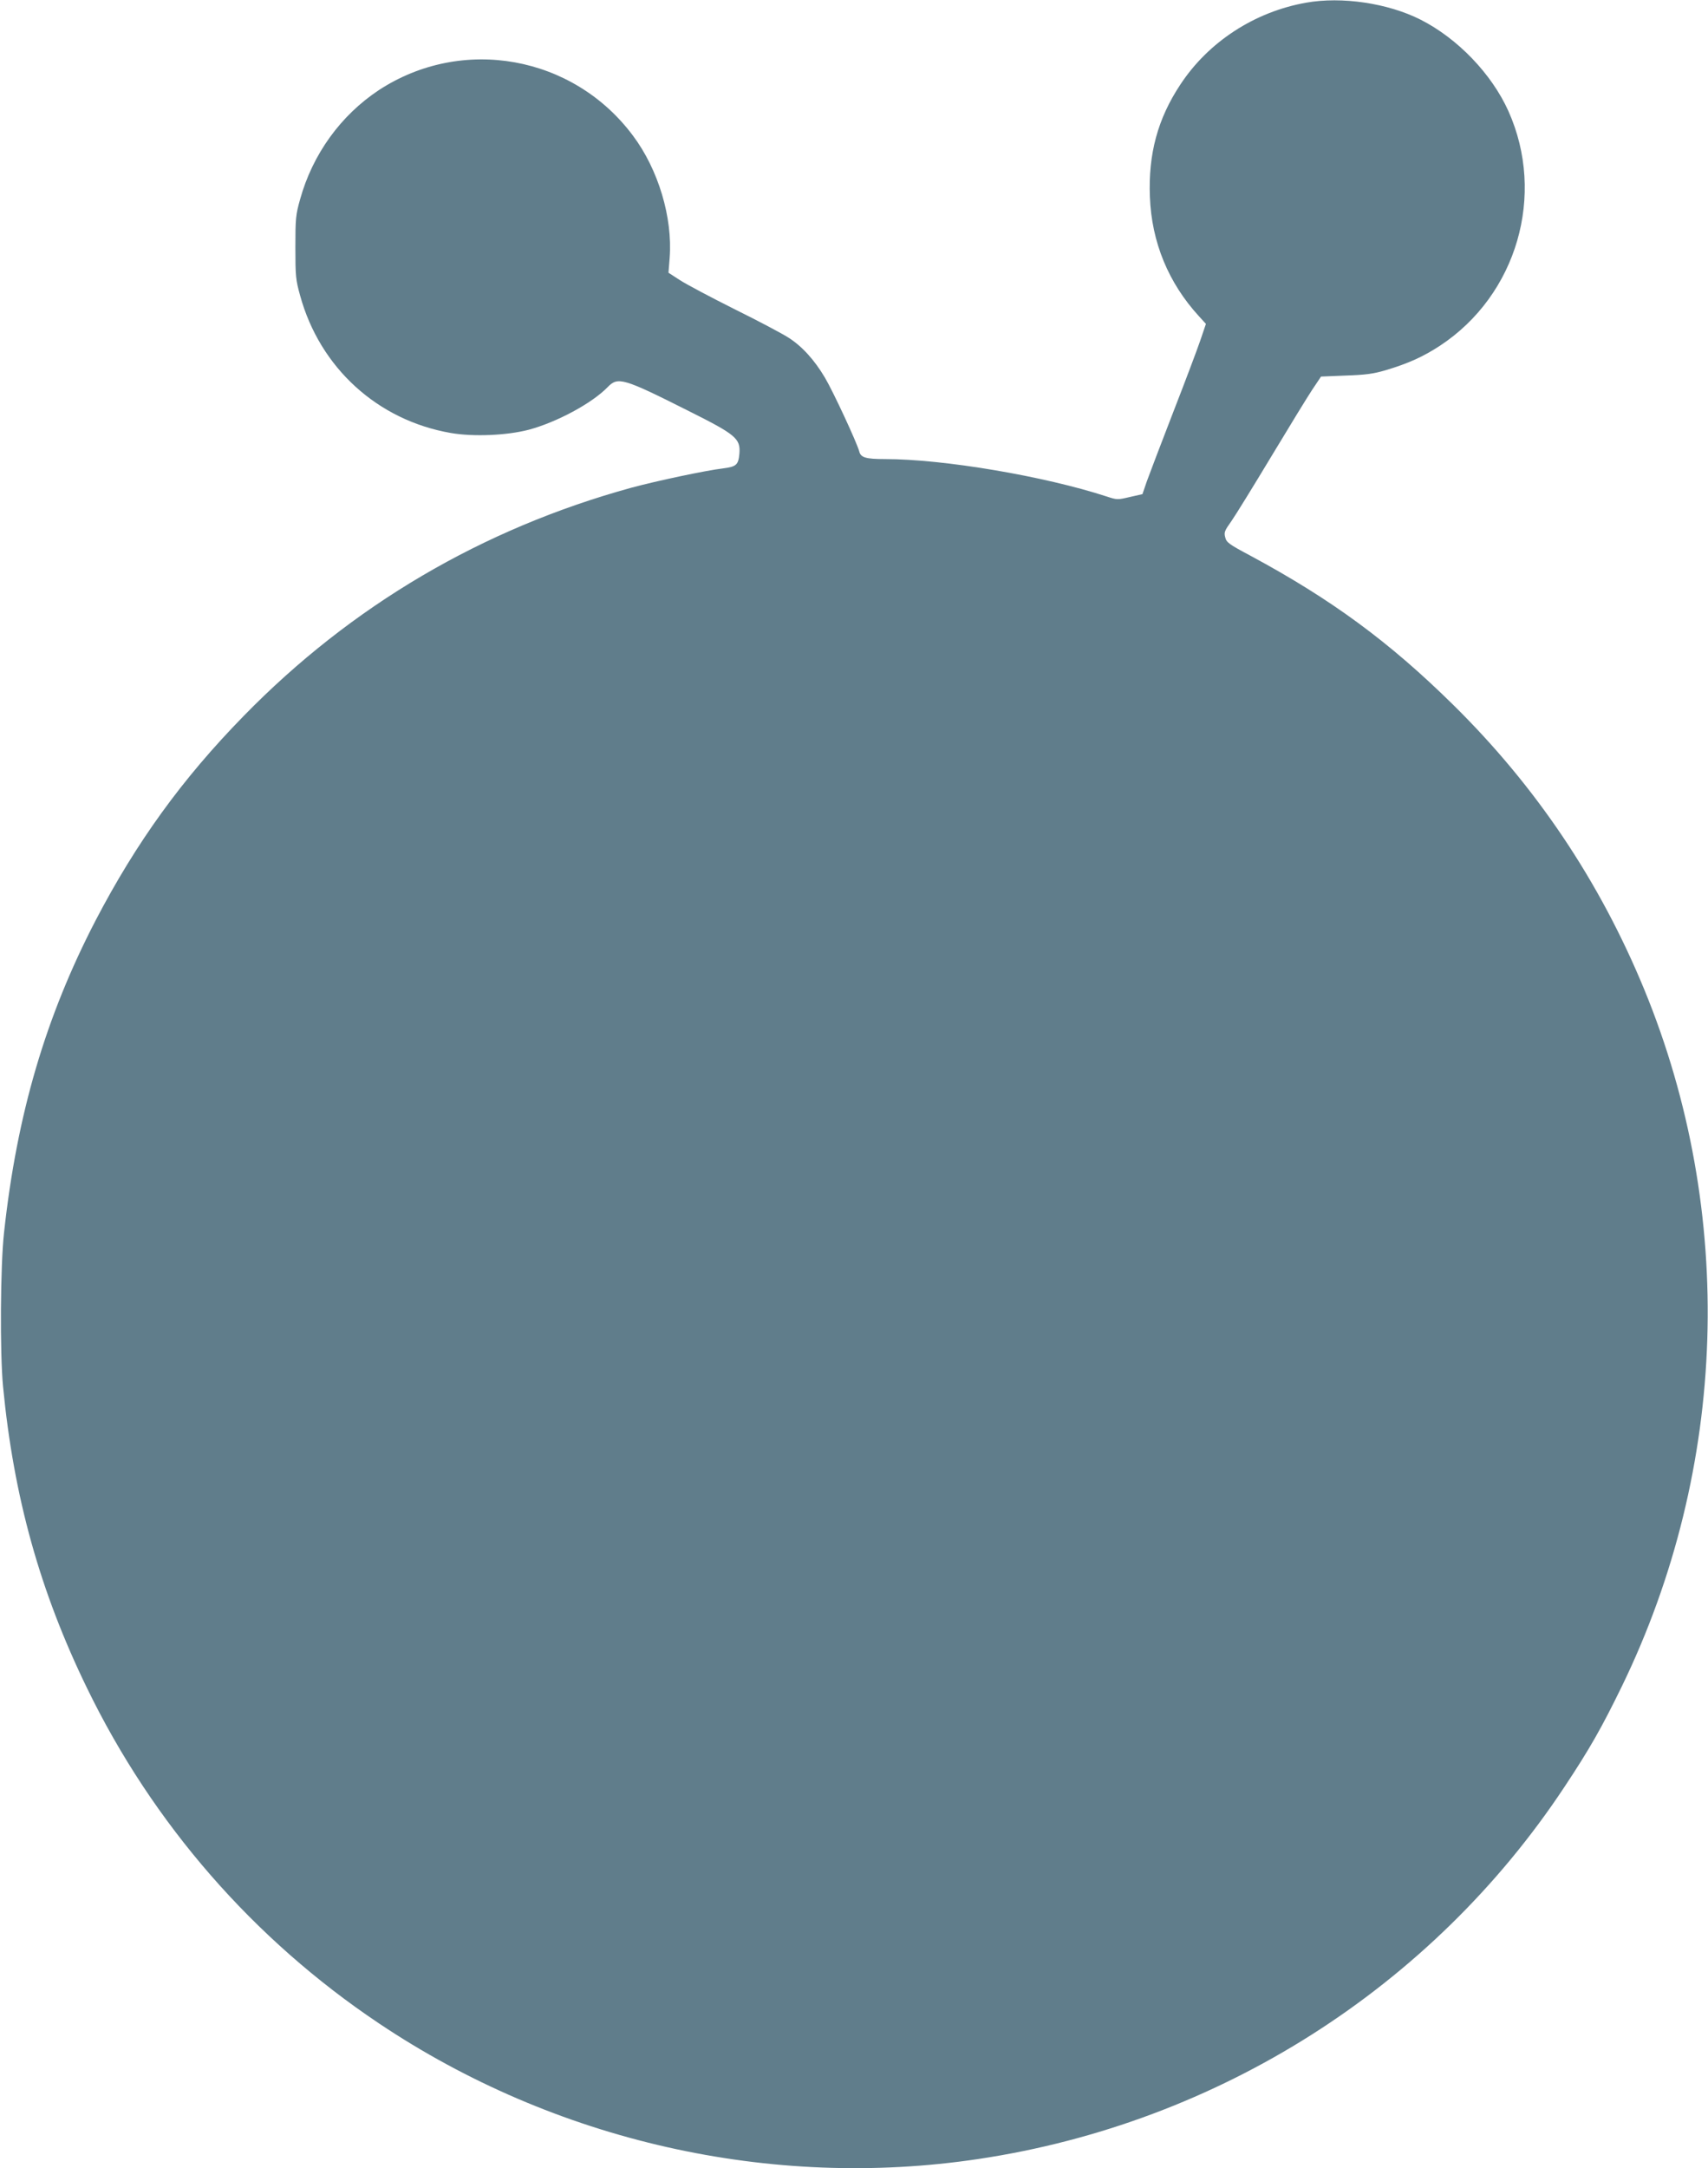
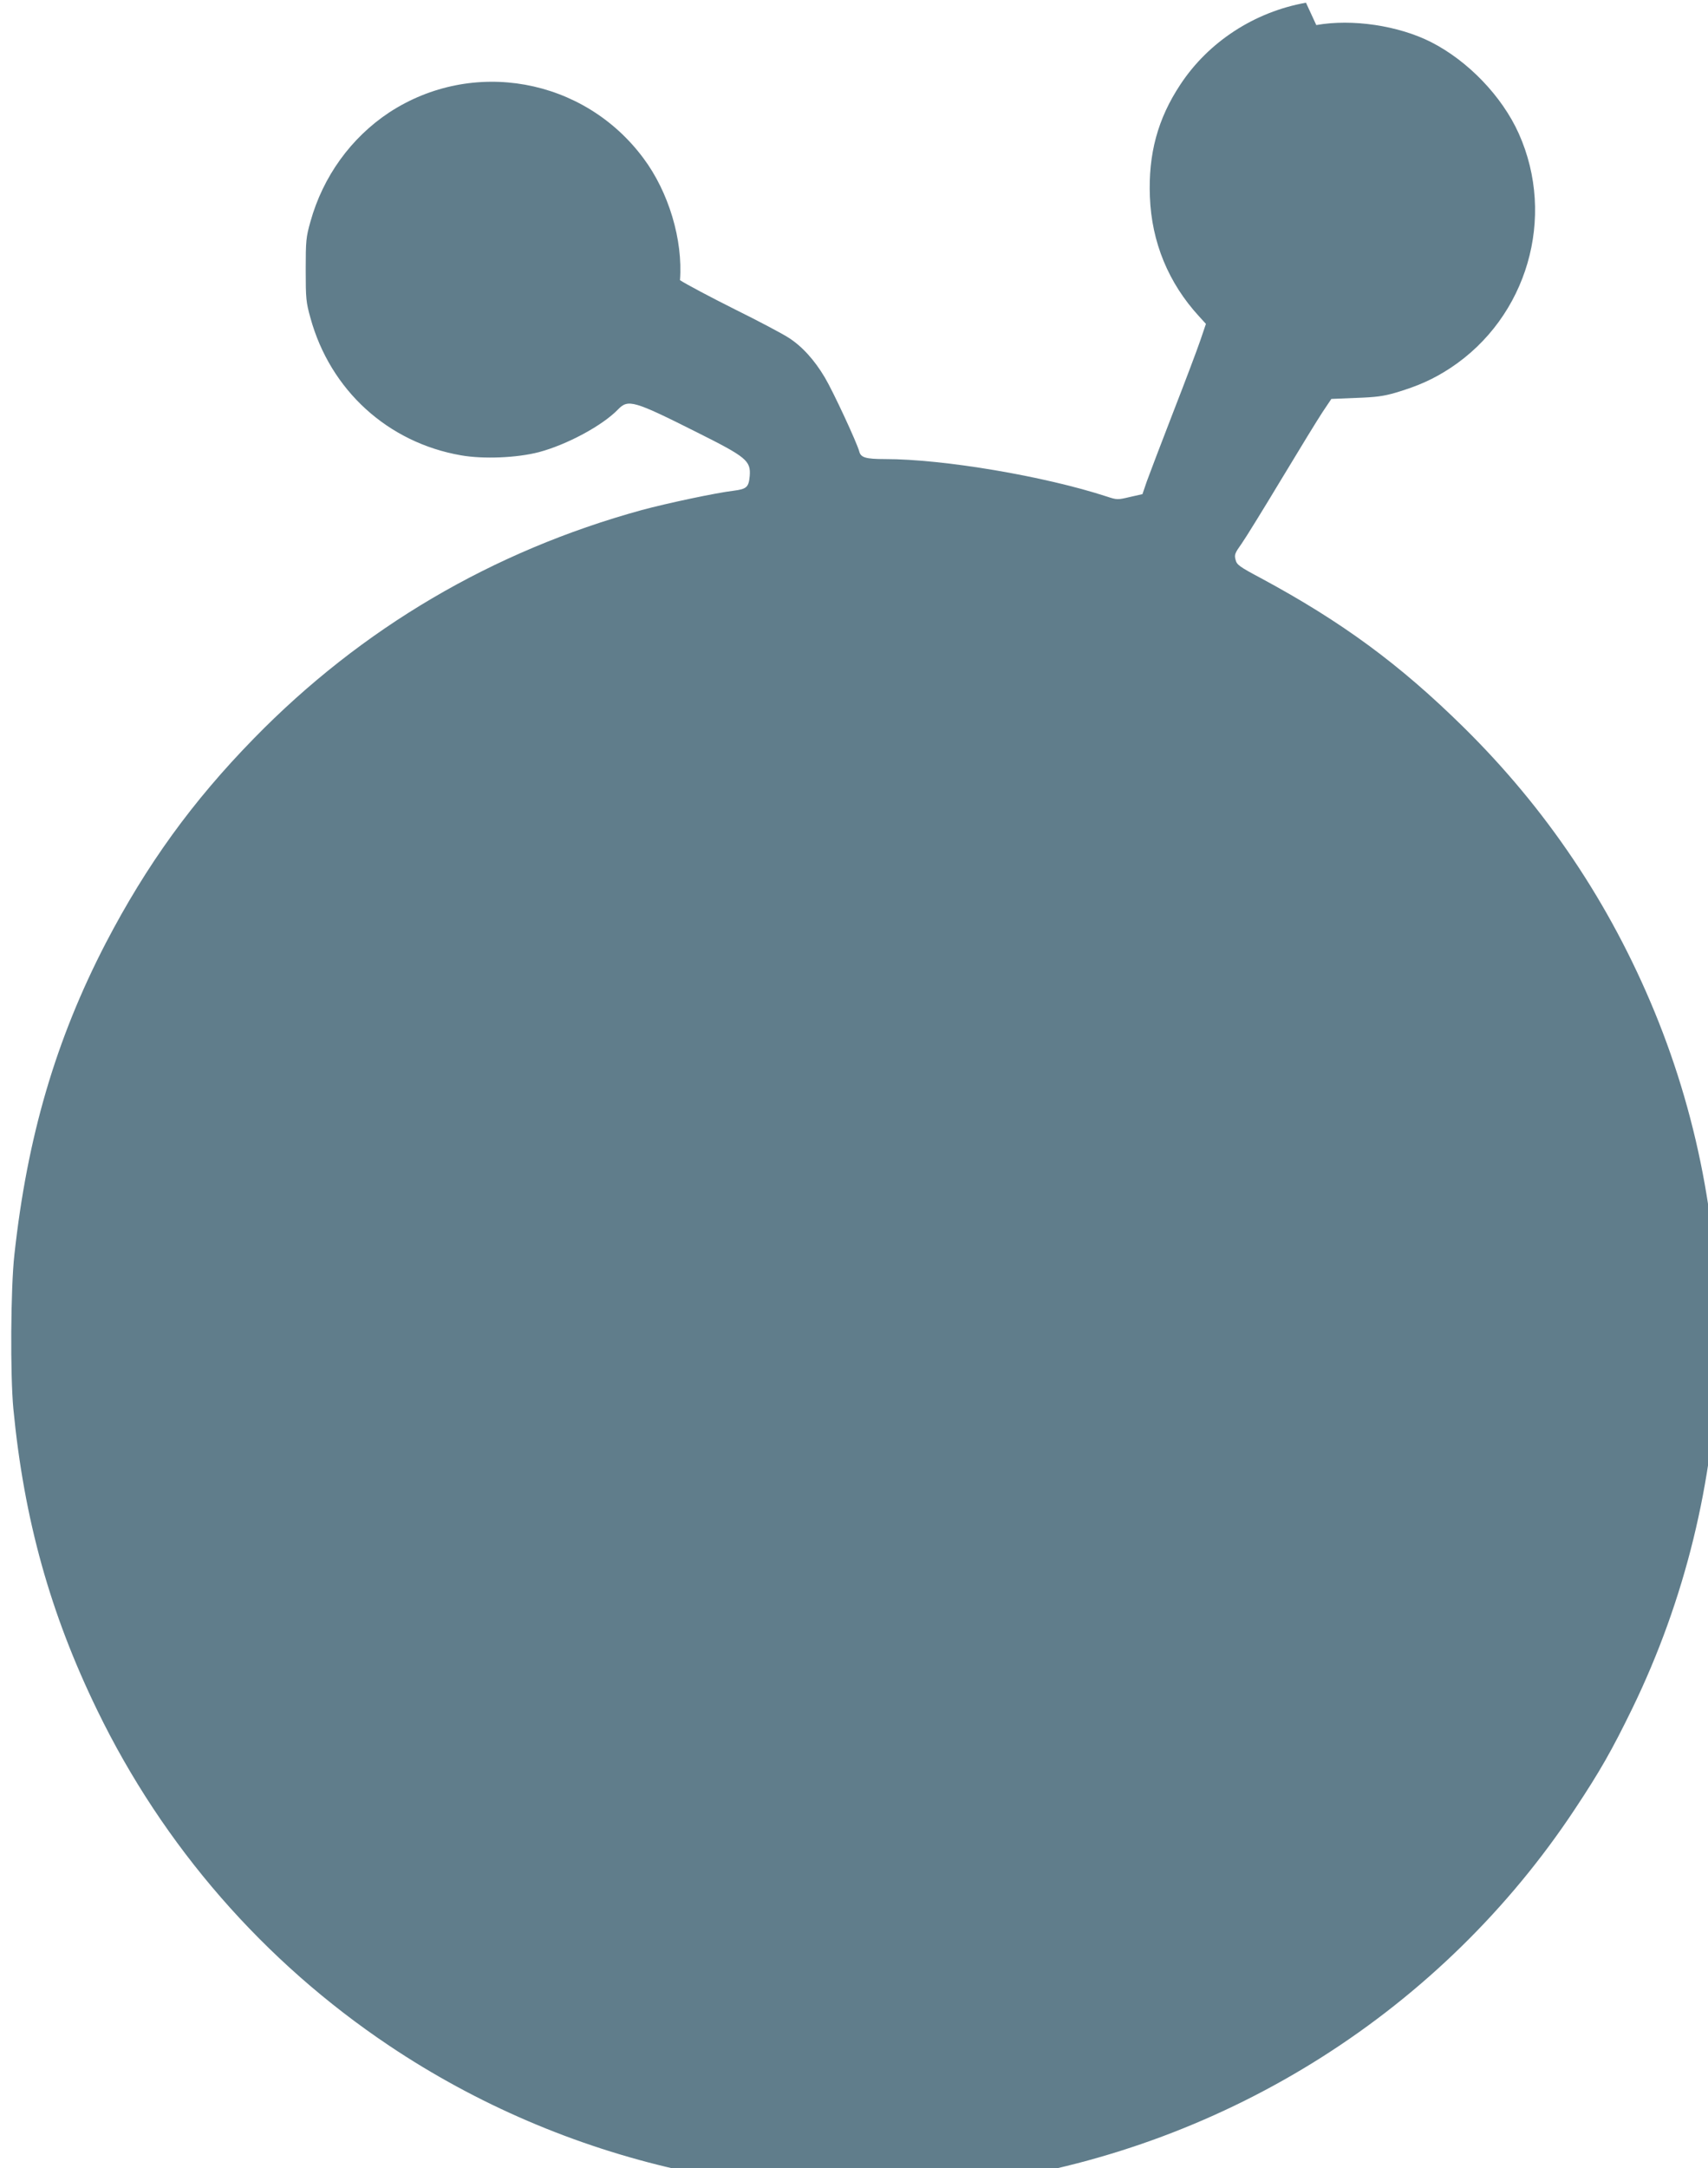
<svg xmlns="http://www.w3.org/2000/svg" version="1.0" width="1009pt" height="1280pt" viewBox="0 0 1009 1280" preserveAspectRatio="xMidYMid meet">
  <g transform="translate(0,1280) scale(0.1,-0.1)" fill="#607d8b" stroke="none">
-     <path d="M7715 12784 c-304 -54 -576 -231 -742 -483 -134 -202 -190 -410 -180 -663 10 -268 110 -509 290 -705 l41 -45 -33 -97 c-18 -53 -90 -244 -161 -426 -70 -181 -140 -364 -155 -406 l-26 -76 -75 -17 c-72 -17 -75 -17 -136 3 -368 120 -963 221 -1310 221 -114 0 -143 9 -152 45 -13 50 -154 354 -203 436 -62 105 -137 187 -217 237 -34 22 -177 98 -317 167 -140 70 -285 147 -322 171 l-68 44 7 88 c18 238 -67 521 -216 720 -353 475 -1010 592 -1502 270 -225 -149 -391 -378 -465 -644 -26 -92 -28 -113 -28 -284 0 -171 2 -192 28 -285 117 -426 457 -736 890 -811 132 -23 329 -15 460 19 165 44 374 156 467 252 60 62 92 53 470 -137 288 -144 315 -166 308 -256 -6 -66 -18 -77 -96 -87 -102 -12 -394 -74 -542 -114 -881 -242 -1655 -697 -2290 -1347 -365 -373 -635 -747 -876 -1209 -295 -569 -464 -1143 -540 -1840 -22 -195 -25 -711 -6 -910 63 -653 218 -1209 496 -1780 389 -801 983 -1483 1724 -1979 1039 -696 2315 -985 3542 -801 1417 212 2679 1013 3463 2198 148 223 219 348 338 592 627 1289 675 2797 132 4115 -263 638 -639 1198 -1130 1681 -377 371 -718 621 -1195 878 -128 68 -143 79 -150 109 -8 29 -4 39 36 95 24 34 130 206 236 382 106 176 215 354 243 396 l51 76 145 6 c118 4 163 10 235 31 135 40 225 81 324 146 453 299 625 889 403 1384 -99 220 -300 429 -519 540 -192 97 -465 138 -677 100z" />
+     <path d="M7715 12784 c-304 -54 -576 -231 -742 -483 -134 -202 -190 -410 -180 -663 10 -268 110 -509 290 -705 l41 -45 -33 -97 c-18 -53 -90 -244 -161 -426 -70 -181 -140 -364 -155 -406 l-26 -76 -75 -17 c-72 -17 -75 -17 -136 3 -368 120 -963 221 -1310 221 -114 0 -143 9 -152 45 -13 50 -154 354 -203 436 -62 105 -137 187 -217 237 -34 22 -177 98 -317 167 -140 70 -285 147 -322 171 c18 238 -67 521 -216 720 -353 475 -1010 592 -1502 270 -225 -149 -391 -378 -465 -644 -26 -92 -28 -113 -28 -284 0 -171 2 -192 28 -285 117 -426 457 -736 890 -811 132 -23 329 -15 460 19 165 44 374 156 467 252 60 62 92 53 470 -137 288 -144 315 -166 308 -256 -6 -66 -18 -77 -96 -87 -102 -12 -394 -74 -542 -114 -881 -242 -1655 -697 -2290 -1347 -365 -373 -635 -747 -876 -1209 -295 -569 -464 -1143 -540 -1840 -22 -195 -25 -711 -6 -910 63 -653 218 -1209 496 -1780 389 -801 983 -1483 1724 -1979 1039 -696 2315 -985 3542 -801 1417 212 2679 1013 3463 2198 148 223 219 348 338 592 627 1289 675 2797 132 4115 -263 638 -639 1198 -1130 1681 -377 371 -718 621 -1195 878 -128 68 -143 79 -150 109 -8 29 -4 39 36 95 24 34 130 206 236 382 106 176 215 354 243 396 l51 76 145 6 c118 4 163 10 235 31 135 40 225 81 324 146 453 299 625 889 403 1384 -99 220 -300 429 -519 540 -192 97 -465 138 -677 100z" />
  </g>
</svg>